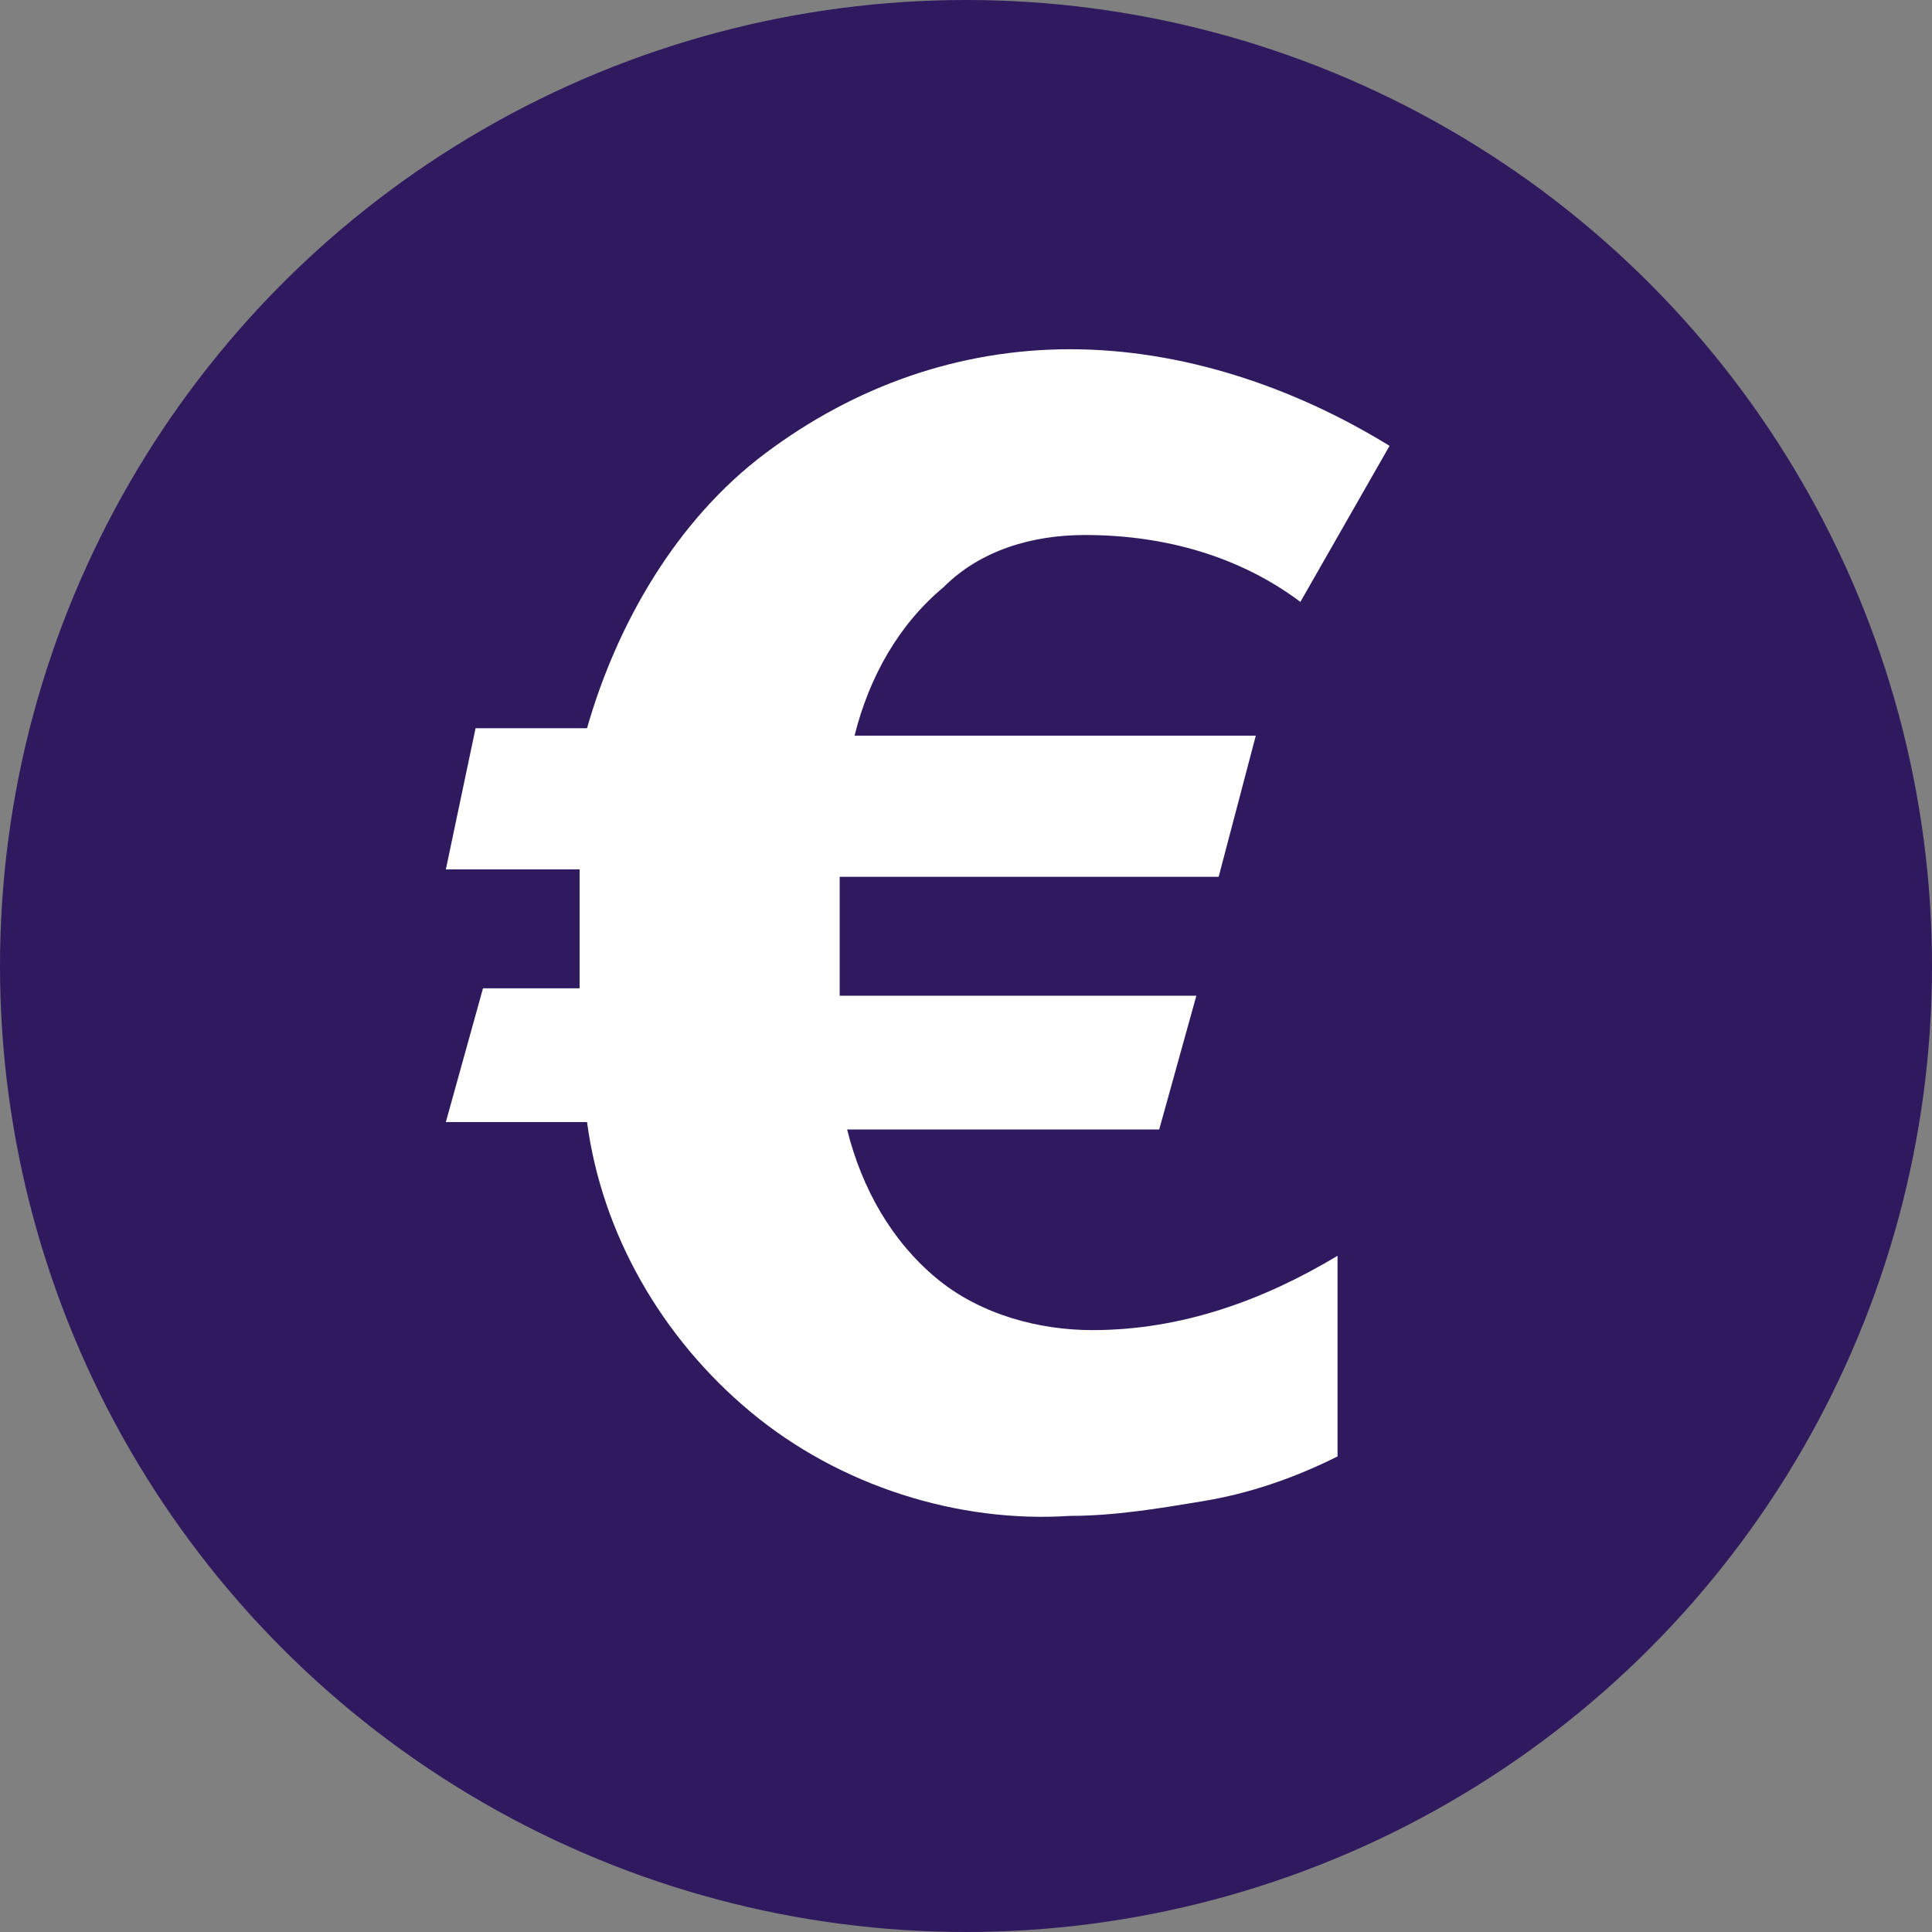
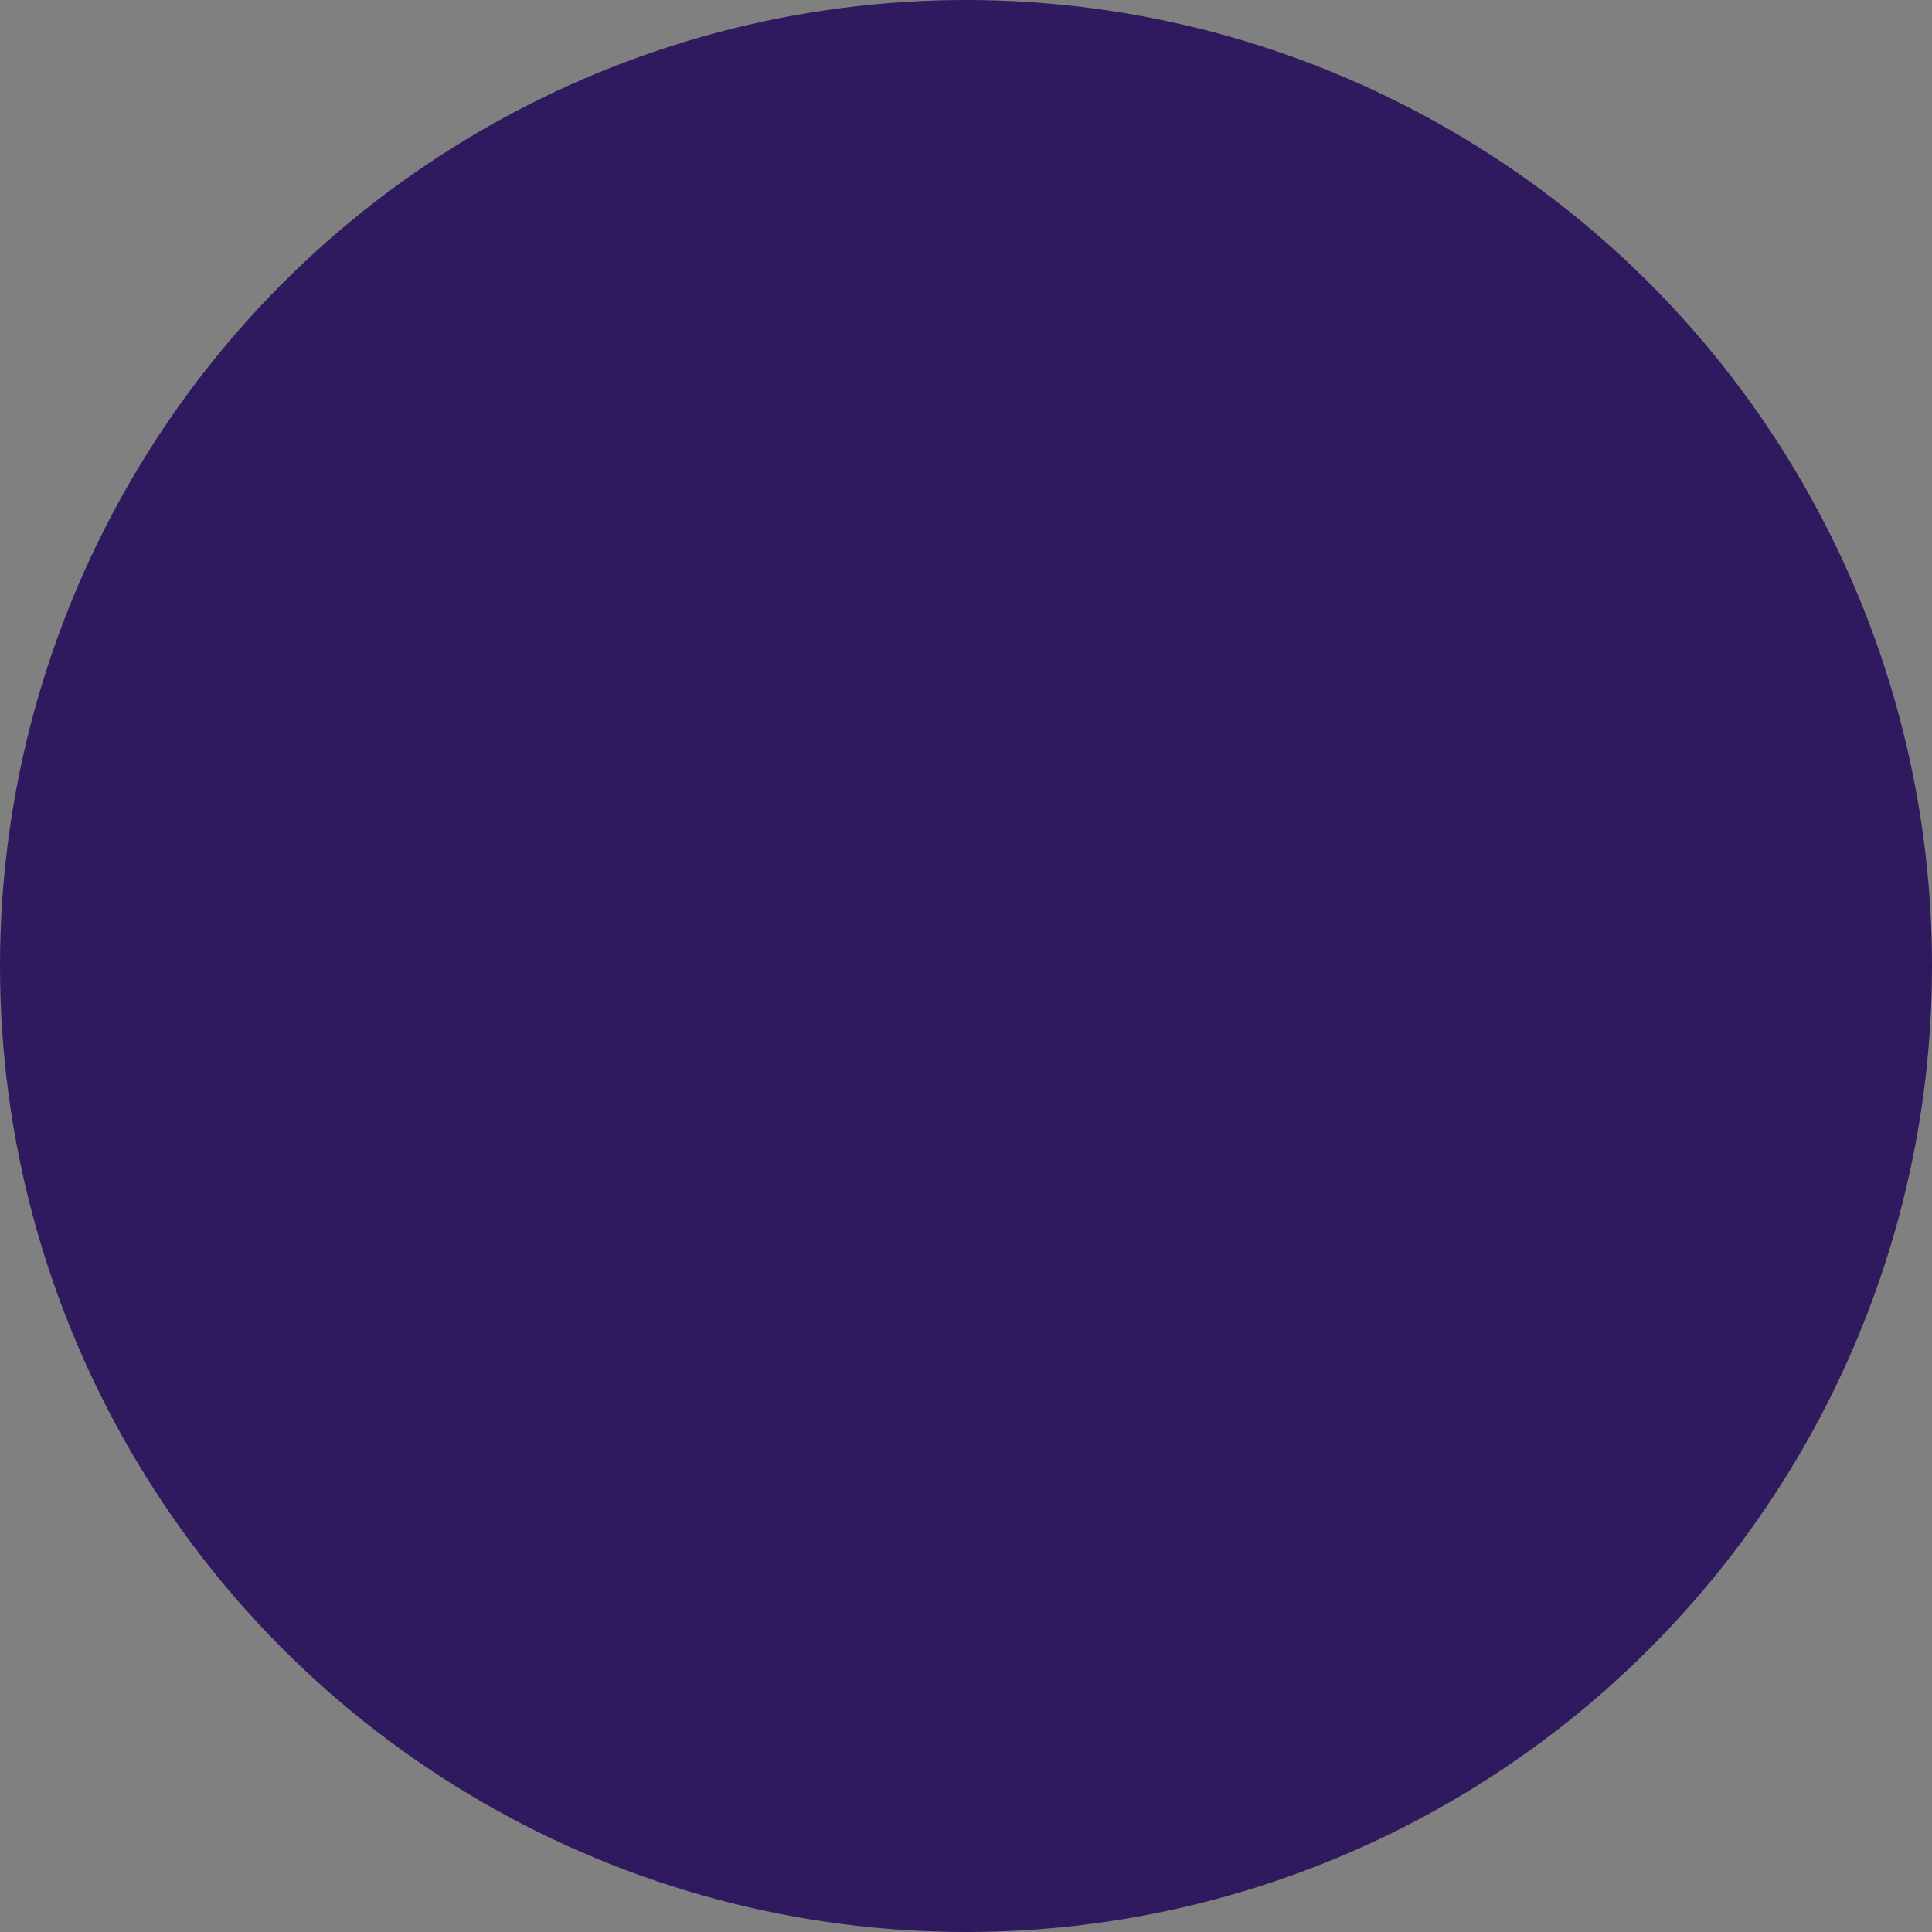
<svg xmlns="http://www.w3.org/2000/svg" version="1.1" id="Calque_1" x="0px" y="0px" viewBox="0 0 26 26" style="enable-background:new 0 0 26 26;" xml:space="preserve">
  <rect x="0" y="0" width="26" height="26" fill="#808080" stroke="none" />
  <style type="text/css"> .st0{fill:#2F195F;} .st1{fill:#FFFFFF;} </style>
  <g id="Calque_2_1_">
    <g id="Content">
      <g id="Zone_Tabs_Infos_formation">
        <circle class="st0" cx="13" cy="13" r="13" />
-         <path class="st1" d="M12.6,17.2c0.6,0.5,1.4,0.7,2.1,0.7c1.2,0,2.3-0.4,3.3-1v2.7c-0.6,0.3-1.2,0.5-1.8,0.6 c-0.6,0.1-1.2,0.2-1.8,0.2c-1.5,0.1-3.1-0.4-4.3-1.4c-1.2-1-2-2.4-2.2-3.9H6l0.5-1.8h1.3v-1.6H6l0.4-1.9h1.5 C8.3,8.4,9.1,7,10.3,6.1c1.2-0.9,2.6-1.4,4.1-1.4c1.5,0,3,0.5,4.3,1.3l-1.2,2.1c-0.8-0.6-1.8-0.9-2.9-0.9c-0.7,0-1.4,0.2-1.9,0.7 c-0.6,0.5-1,1.2-1.2,2h5.4l-0.5,1.9h-5.1v1.6h4.8l-0.5,1.8h-4.2C11.6,16,12,16.7,12.6,17.2z" />
      </g>
    </g>
  </g>
</svg>